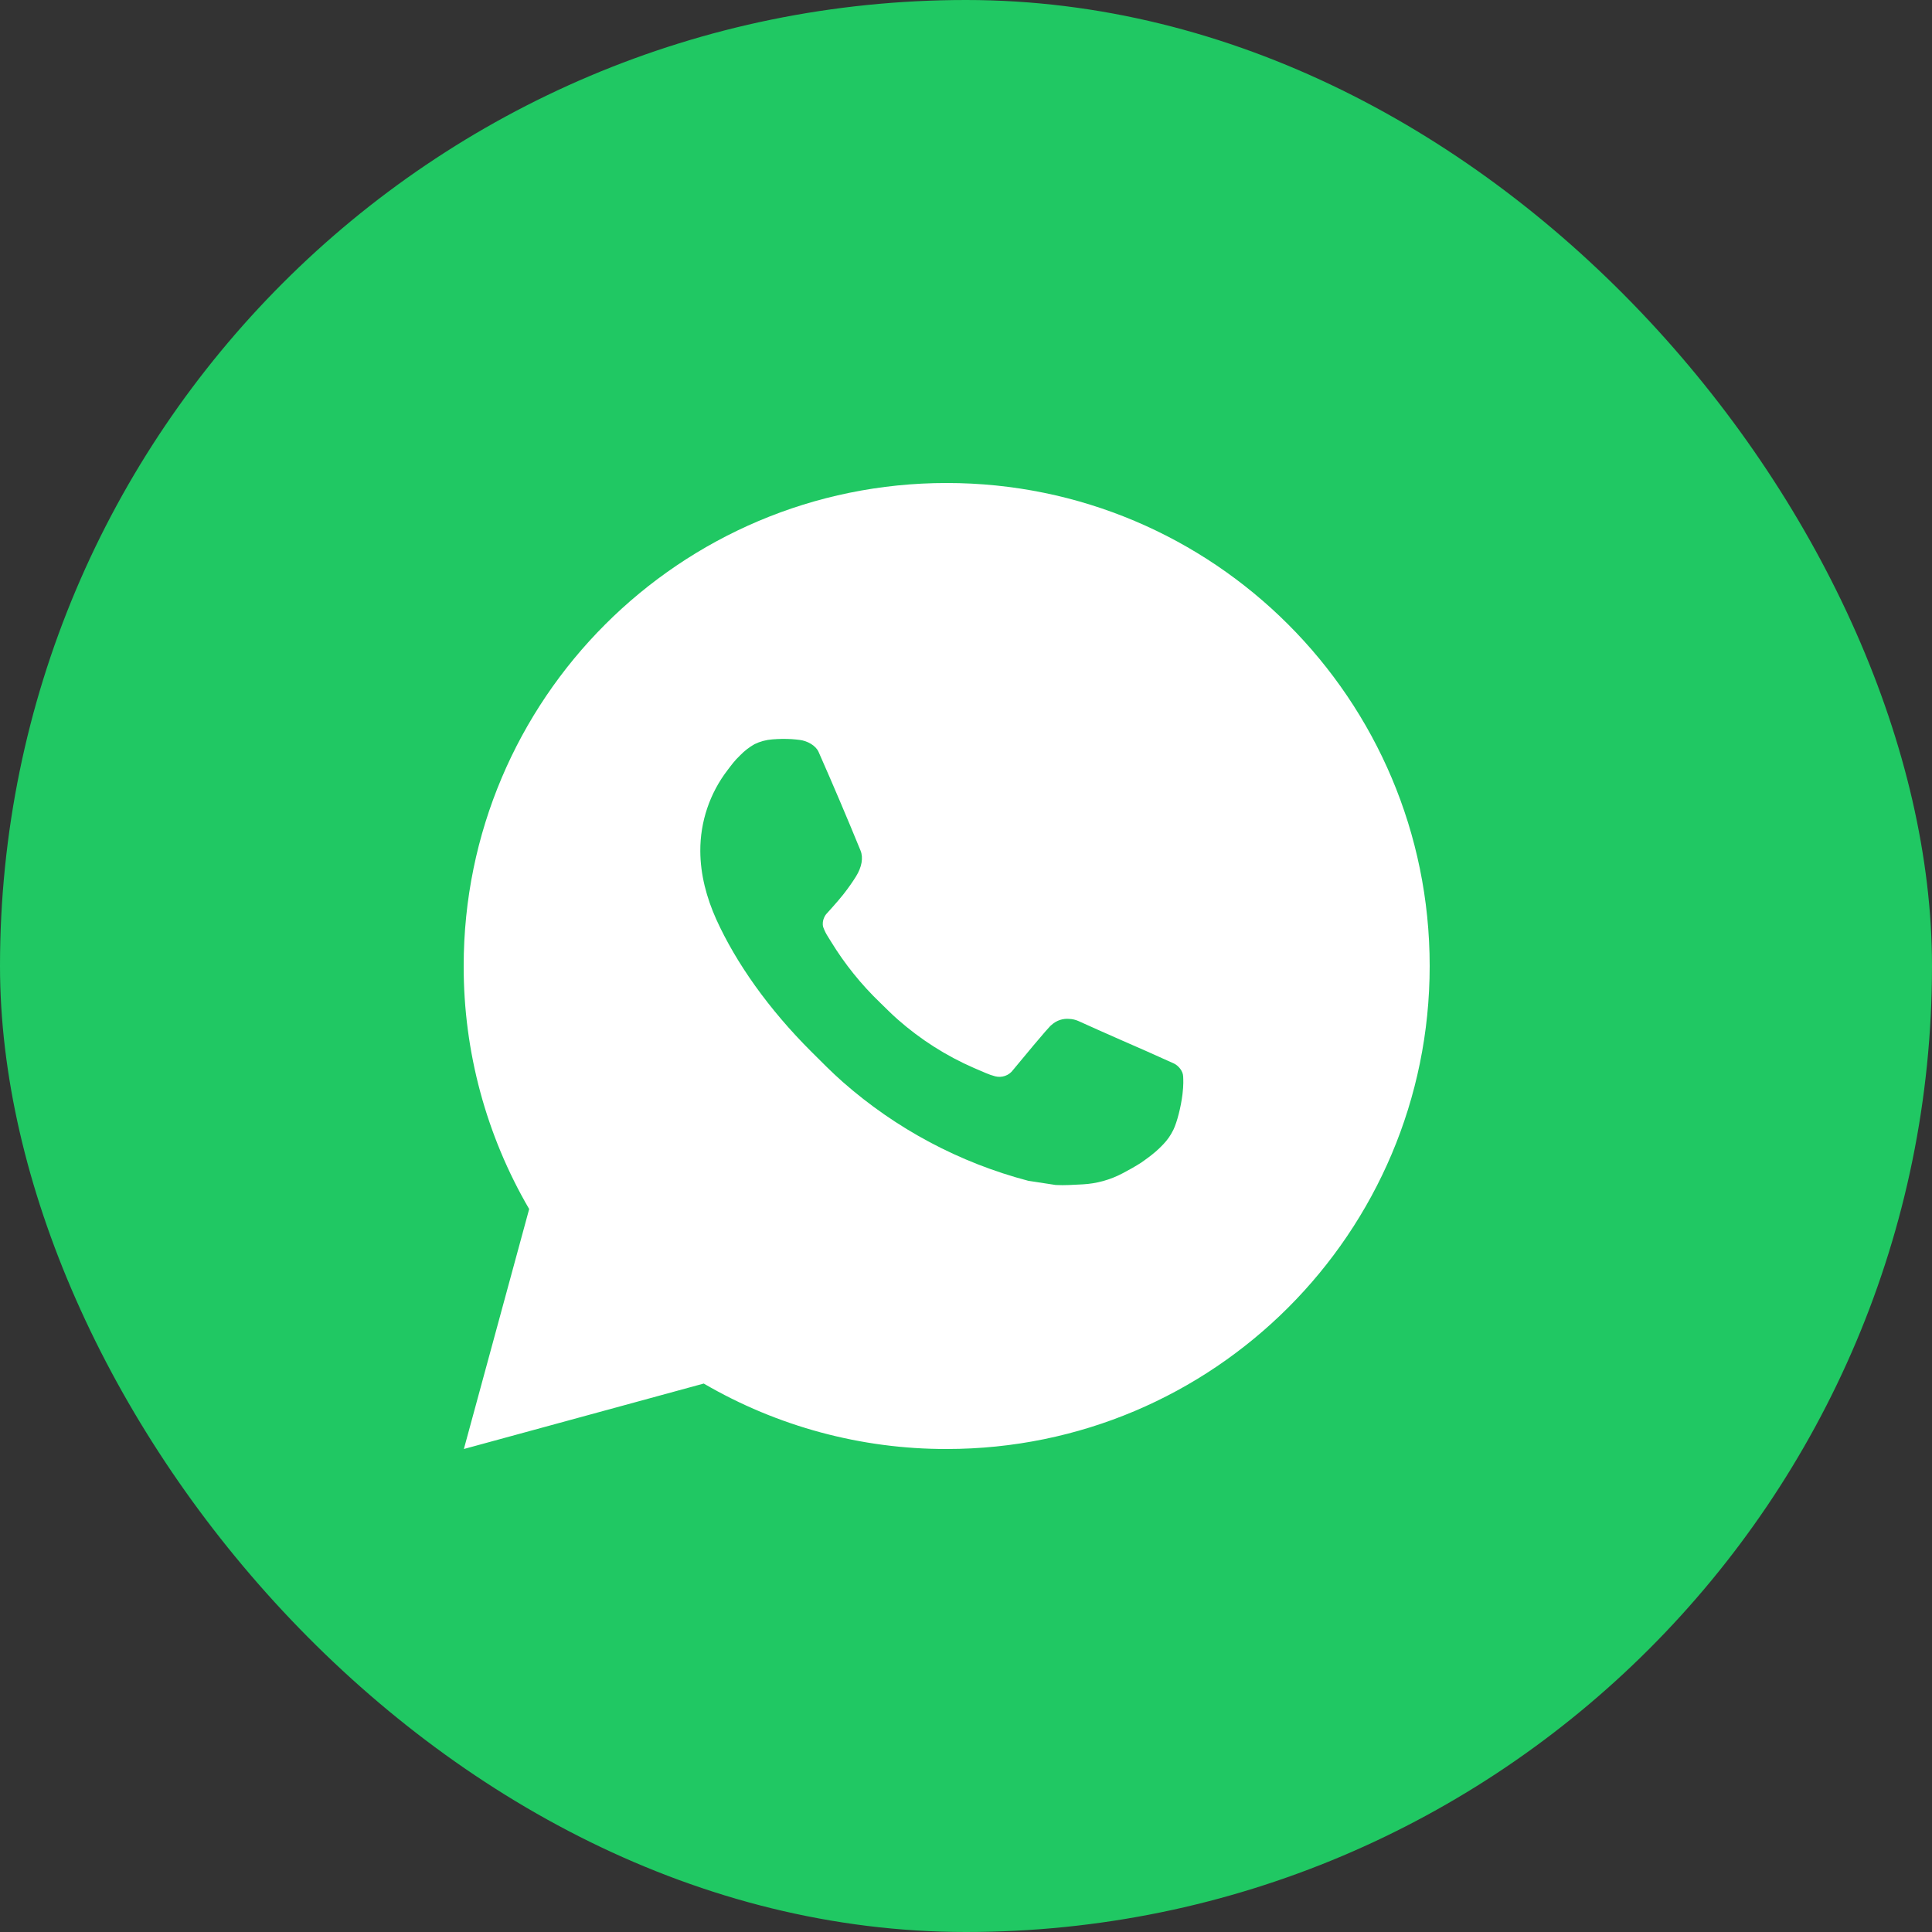
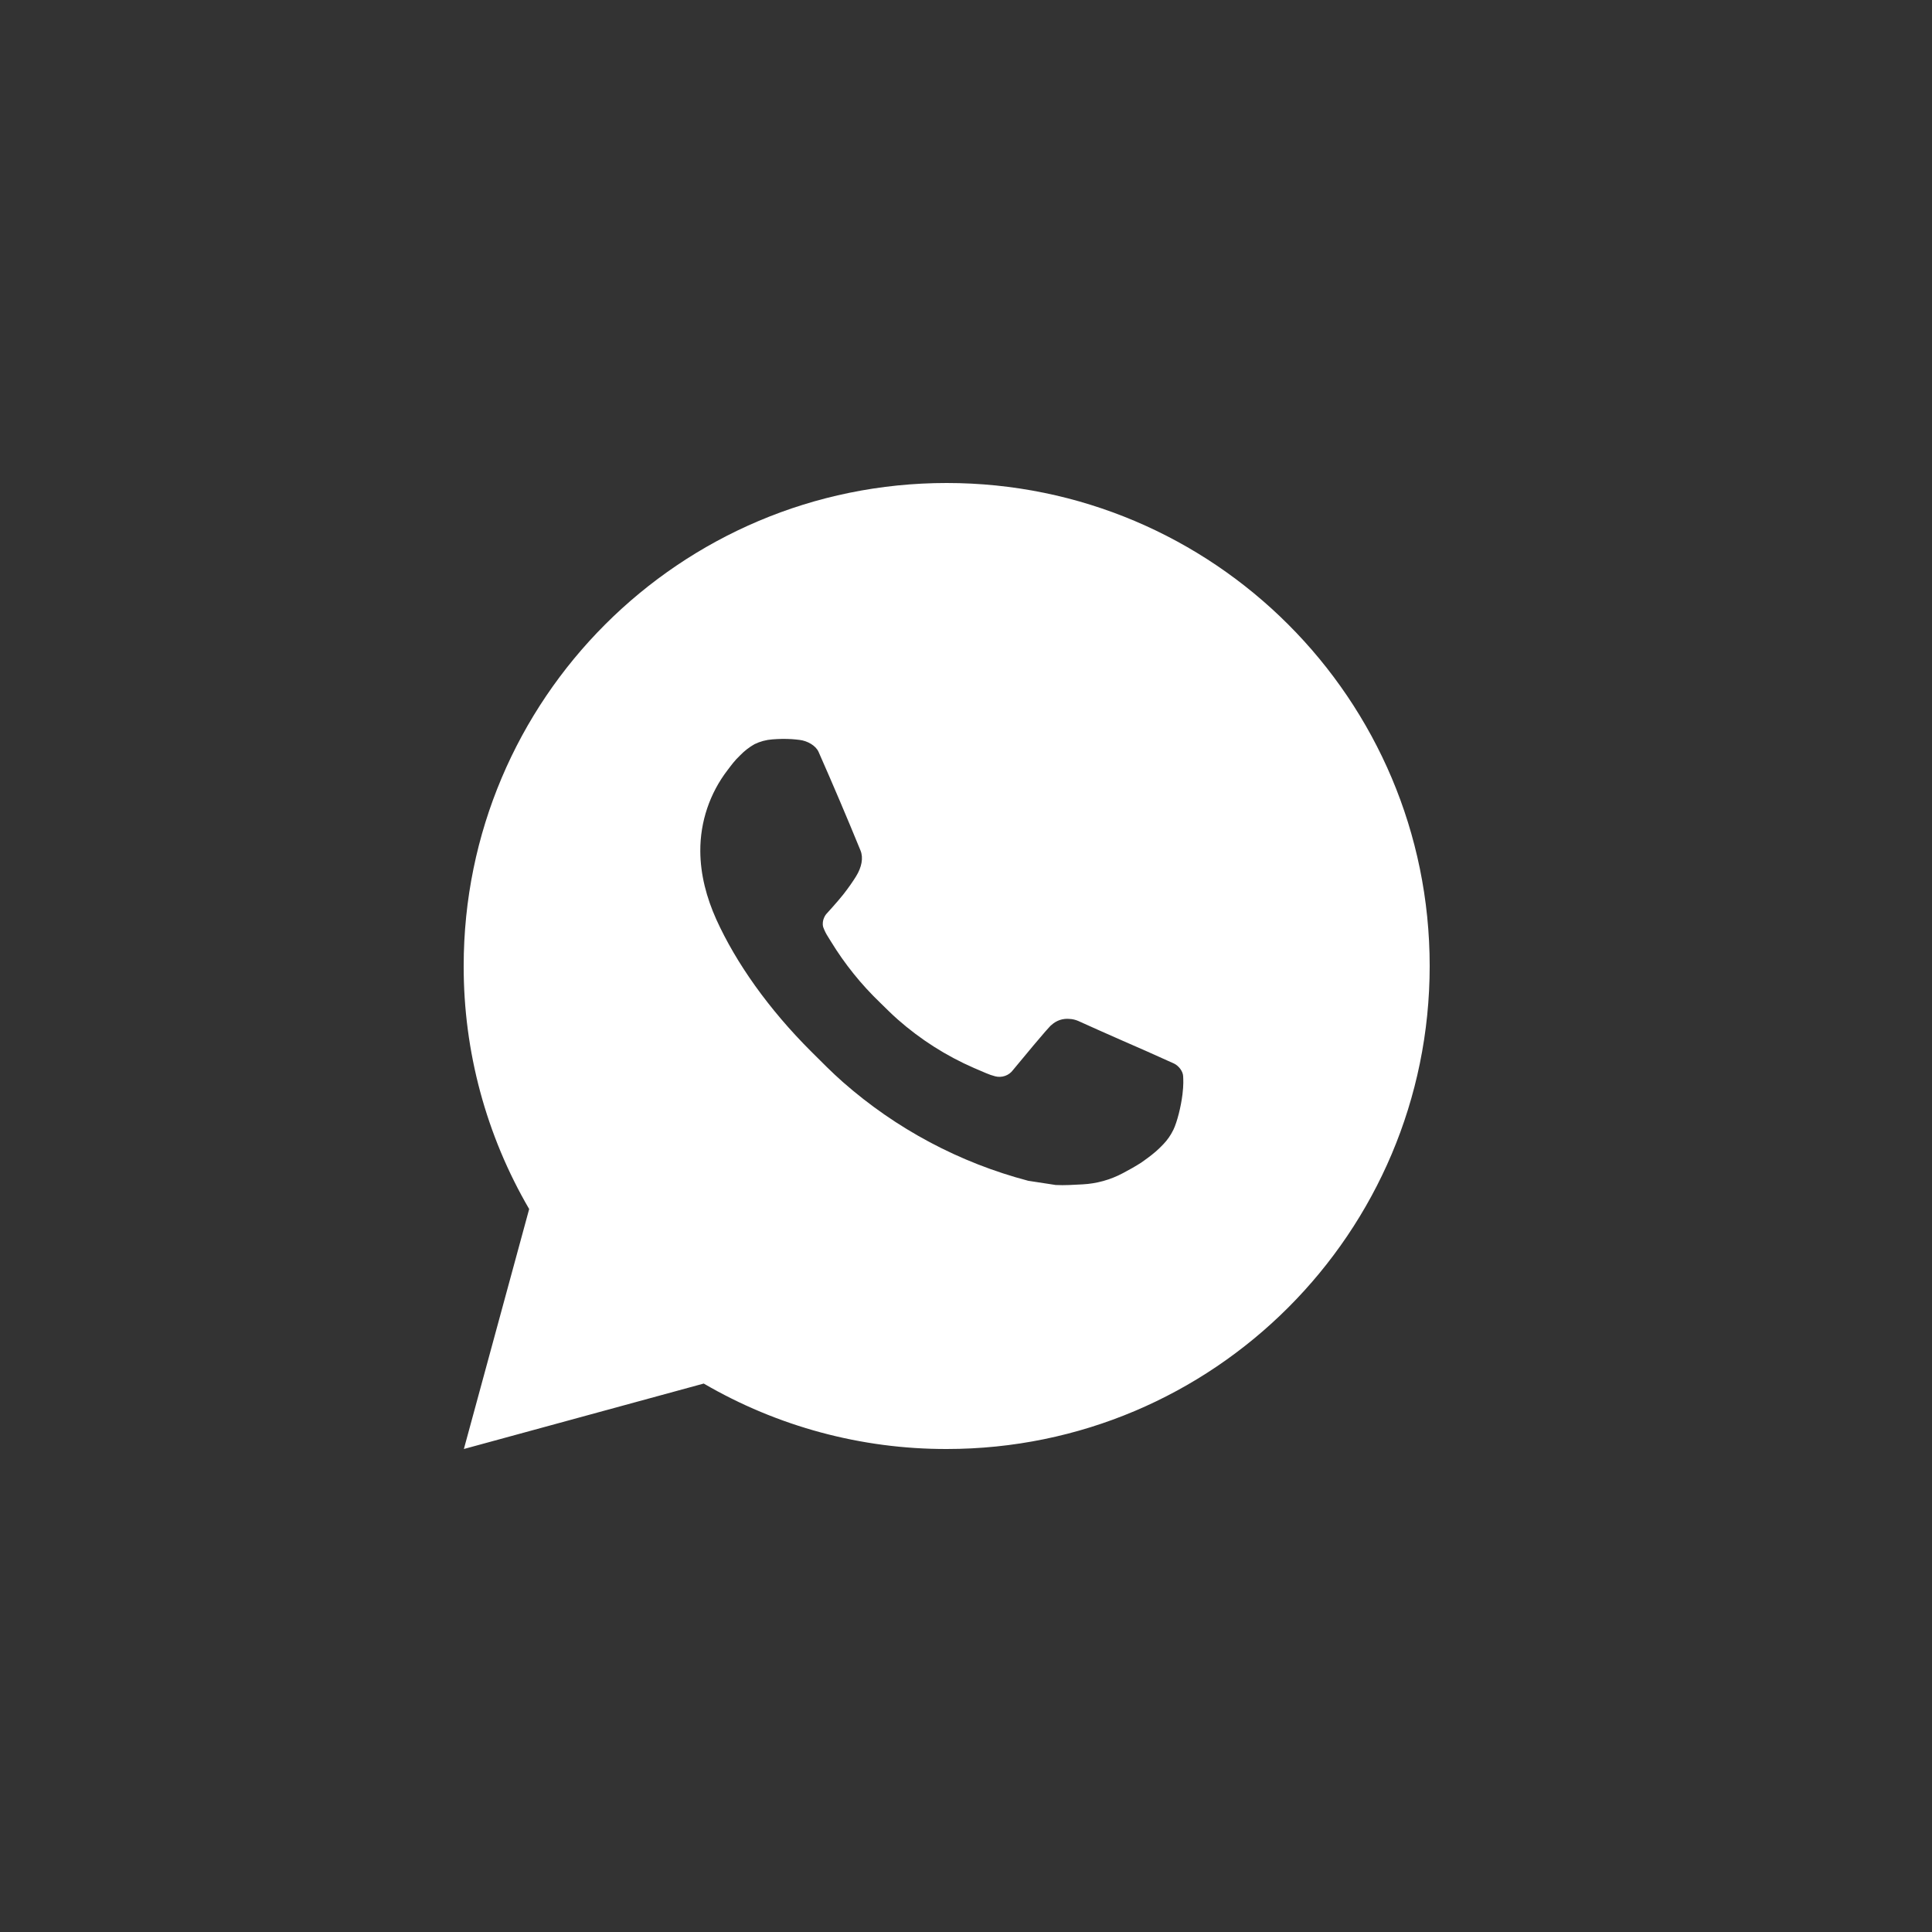
<svg xmlns="http://www.w3.org/2000/svg" width="40" height="40" viewBox="0 0 40 40" fill="none">
  <rect x="0" y="0" width="40" height="40" fill="#333333" stroke="none" />
  <g data-figma-bg-blur-radius="16.6667">
-     <rect width="40" height="40" rx="20" fill="#20C863" />
    <path d="M19.6 10C25.123 10 29.6 14.477 29.6 20C29.6 25.523 25.123 30 19.6 30C17.833 30.003 16.097 29.535 14.57 28.645L9.604 30L10.956 25.032C10.065 23.505 9.597 21.768 9.6 20C9.6 14.477 14.077 10 19.6 10ZM16.192 15.3L15.992 15.308C15.863 15.317 15.736 15.351 15.62 15.408C15.512 15.47 15.413 15.546 15.326 15.636C15.206 15.749 15.138 15.847 15.065 15.942C14.695 16.423 14.496 17.013 14.499 17.62C14.501 18.11 14.629 18.587 14.829 19.033C15.238 19.935 15.911 20.89 16.799 21.775C17.013 21.988 17.223 22.202 17.449 22.401C18.552 23.372 19.867 24.073 21.289 24.447L21.857 24.534C22.042 24.544 22.227 24.53 22.413 24.521C22.704 24.506 22.989 24.427 23.246 24.29C23.377 24.222 23.505 24.149 23.629 24.07C23.629 24.07 23.671 24.041 23.754 23.98C23.889 23.88 23.972 23.809 24.084 23.692C24.168 23.605 24.238 23.505 24.294 23.39C24.372 23.227 24.45 22.916 24.482 22.657C24.506 22.459 24.499 22.351 24.496 22.284C24.492 22.177 24.403 22.066 24.306 22.019L23.724 21.758C23.724 21.758 22.854 21.379 22.322 21.137C22.266 21.113 22.207 21.099 22.146 21.096C22.078 21.089 22.009 21.096 21.943 21.118C21.878 21.14 21.818 21.176 21.768 21.223C21.763 21.221 21.696 21.278 20.973 22.154C20.932 22.21 20.875 22.252 20.809 22.275C20.743 22.298 20.672 22.301 20.605 22.284C20.54 22.267 20.476 22.245 20.414 22.218C20.29 22.166 20.247 22.146 20.162 22.11C19.588 21.86 19.057 21.521 18.587 21.107C18.461 20.997 18.344 20.877 18.224 20.761C17.831 20.384 17.488 19.958 17.204 19.493L17.145 19.398C17.103 19.334 17.069 19.265 17.043 19.193C17.005 19.046 17.104 18.928 17.104 18.928C17.104 18.928 17.347 18.662 17.46 18.518C17.57 18.378 17.663 18.242 17.723 18.145C17.841 17.955 17.878 17.76 17.816 17.609C17.536 16.925 17.247 16.245 16.948 15.568C16.889 15.434 16.714 15.338 16.555 15.319C16.501 15.312 16.447 15.307 16.393 15.303C16.259 15.295 16.124 15.297 15.99 15.307L16.192 15.3Z" fill="white" />
  </g>
  <defs>
    <clipPath id="bgblur_0_12059_2607_clip_path" transform="translate(16.667 16.667)">
      <rect width="40" height="40" rx="20" />
    </clipPath>
  </defs>
</svg>